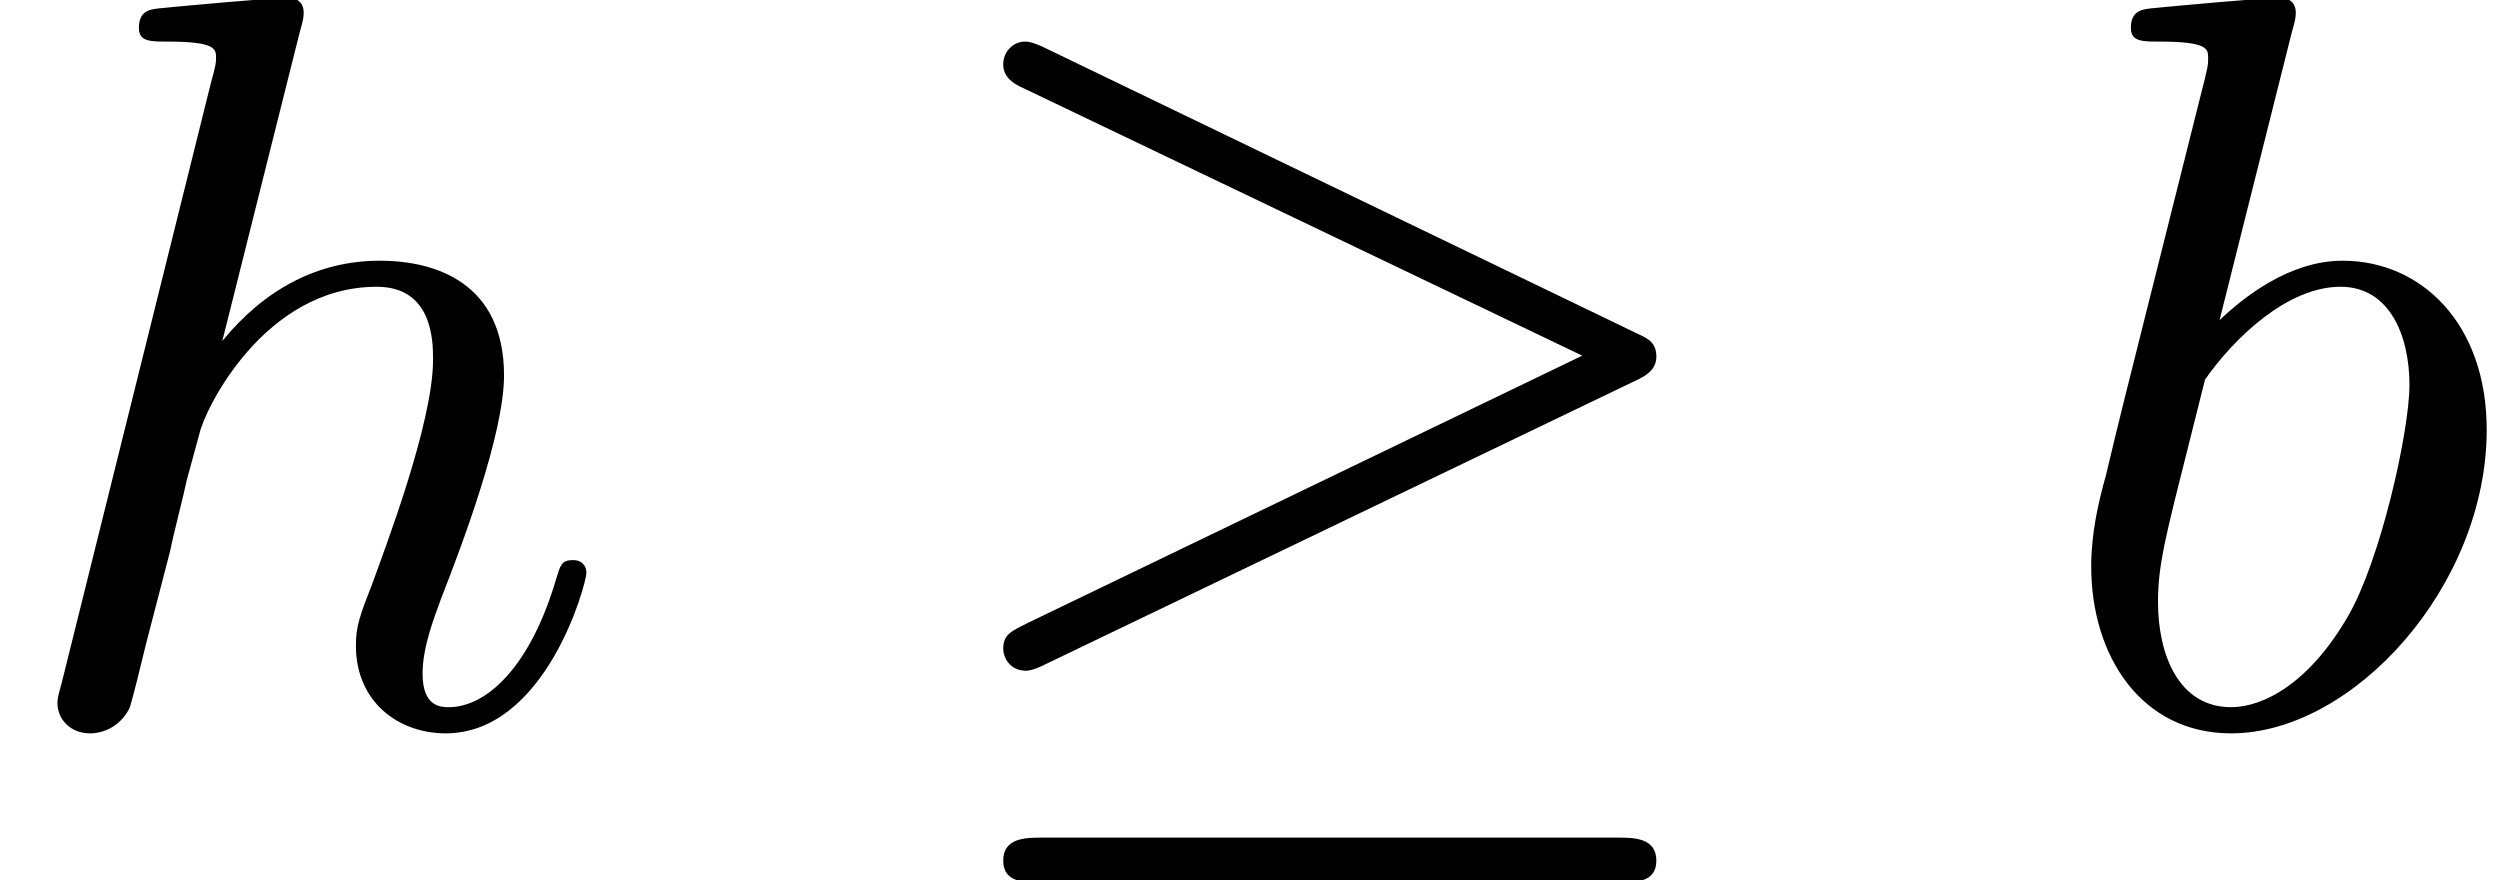
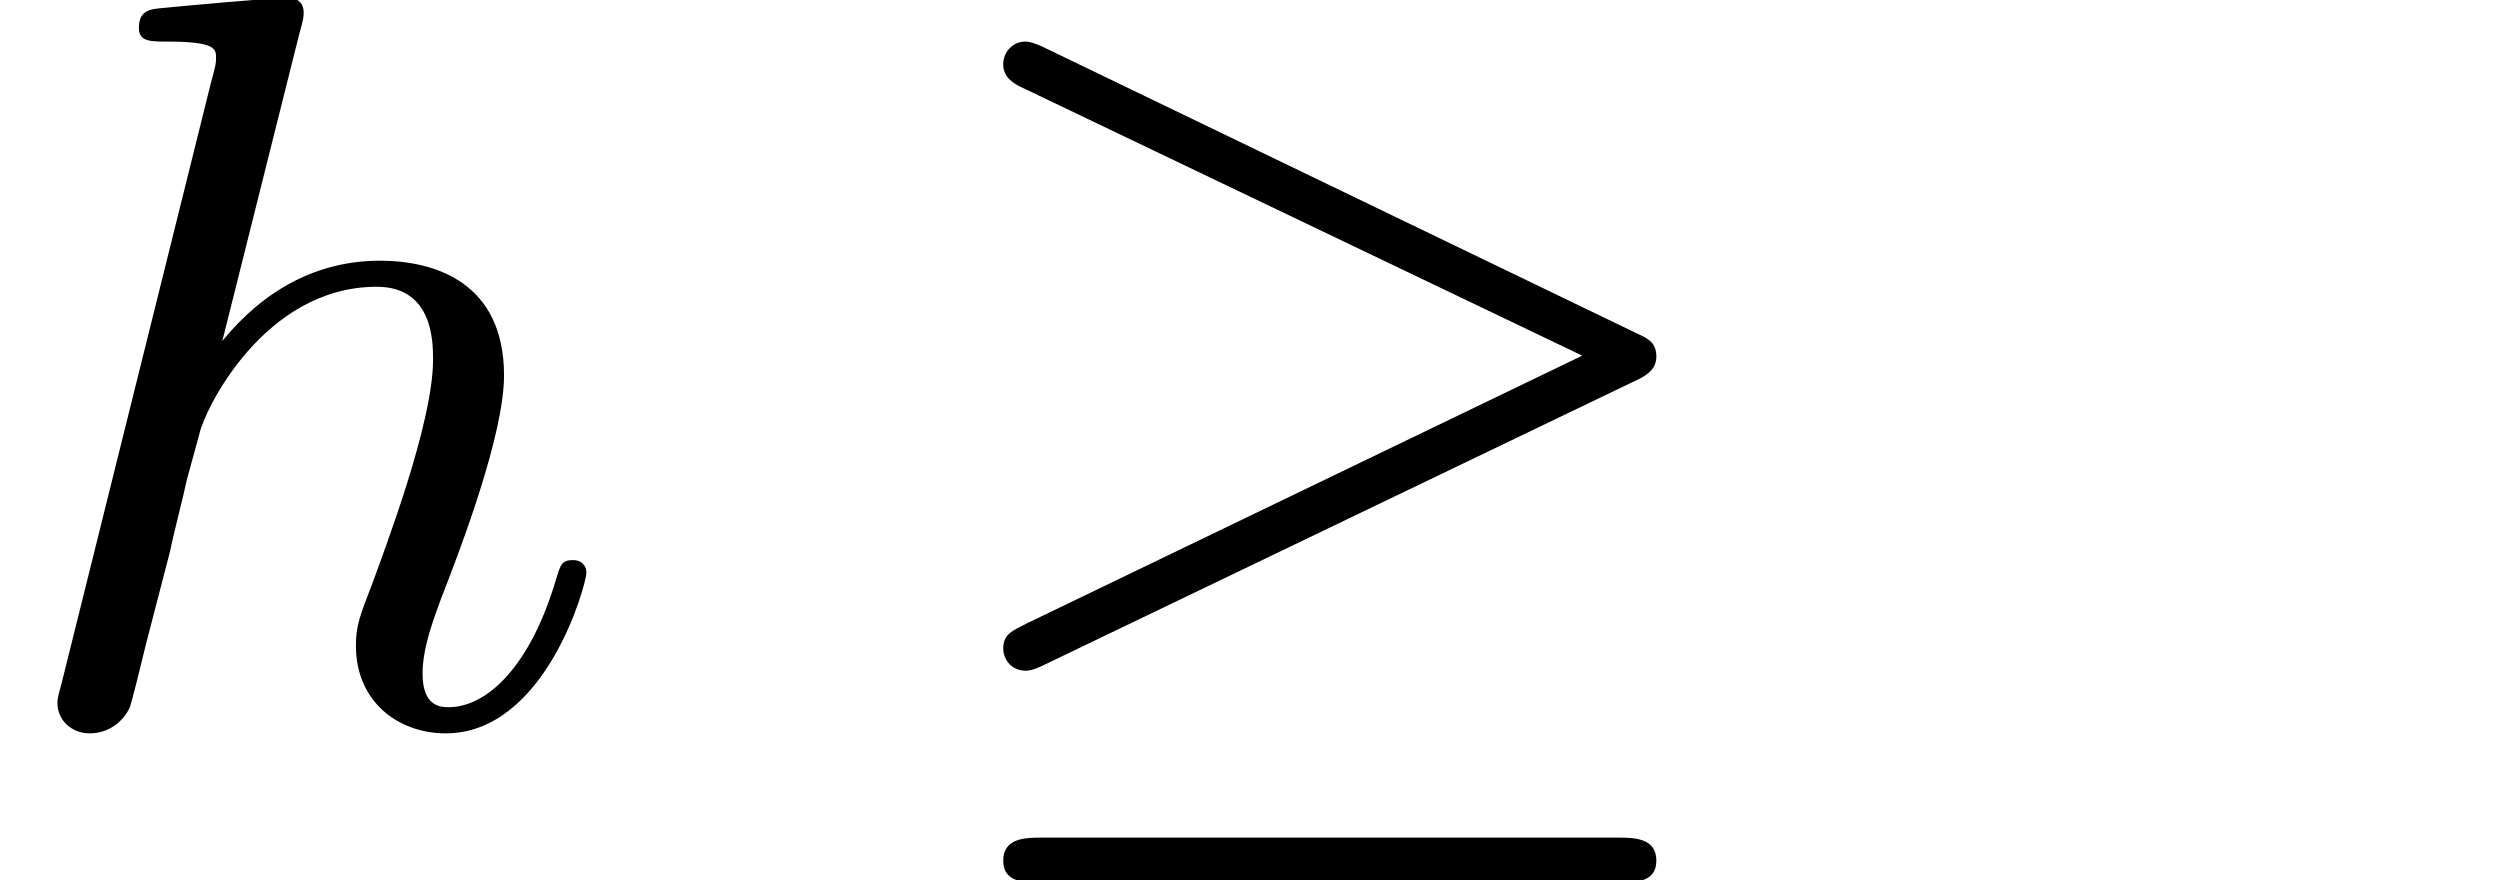
<svg xmlns="http://www.w3.org/2000/svg" xmlns:xlink="http://www.w3.org/1999/xlink" height="9.453pt" version="1.1" viewBox="31.133 477.742 26.856 9.453" width="26.856pt">
  <defs>
    <path d="M6.205 -2.932C6.285 -2.968 6.384 -3.022 6.384 -3.138S6.321 -3.291 6.223 -3.335L1.148 -5.783C1.022 -5.846 0.977 -5.846 0.959 -5.846C0.861 -5.846 0.771 -5.765 0.771 -5.649S0.87 -5.478 0.95 -5.443L5.747 -3.147L0.986 -0.852C0.843 -0.78 0.771 -0.753 0.771 -0.628C0.771 -0.556 0.825 -0.439 0.968 -0.439C0.977 -0.439 1.022 -0.439 1.13 -0.493L6.205 -2.932ZM6.052 1.381C6.205 1.381 6.384 1.381 6.384 1.193C6.384 0.995 6.187 0.995 6.052 0.995H1.103C0.968 0.995 0.771 0.995 0.771 1.193C0.771 1.381 0.95 1.381 1.103 1.381H6.052Z" id="g23-21" />
-     <path d="M2.143 -5.918C2.179 -6.043 2.179 -6.061 2.179 -6.097C2.179 -6.178 2.125 -6.223 2.044 -6.223C1.919 -6.223 1.13 -6.151 0.95 -6.133C0.861 -6.124 0.762 -6.115 0.762 -5.963C0.762 -5.846 0.861 -5.846 1.004 -5.846C1.426 -5.846 1.426 -5.783 1.426 -5.703C1.426 -5.649 1.426 -5.631 1.363 -5.389L0.888 -3.497C0.762 -2.995 0.646 -2.537 0.547 -2.116C0.484 -1.892 0.421 -1.623 0.421 -1.336C0.421 -0.565 0.852 0.099 1.623 0.099C2.672 0.099 3.82 -1.166 3.82 -2.511C3.82 -3.425 3.255 -3.963 2.582 -3.963C2.125 -3.963 1.731 -3.649 1.524 -3.452L2.143 -5.918ZM1.399 -2.941C1.65 -3.3 2.107 -3.739 2.564 -3.739C2.986 -3.739 3.156 -3.318 3.156 -2.896C3.156 -2.493 2.905 -1.381 2.627 -0.906C2.295 -0.332 1.901 -0.126 1.623 -0.126C1.175 -0.126 0.995 -0.574 0.995 -1.031C0.995 -1.345 1.058 -1.587 1.264 -2.403L1.399 -2.941Z" id="g25-98" />
    <path d="M2.573 -5.918C2.609 -6.043 2.609 -6.061 2.609 -6.097C2.609 -6.178 2.555 -6.223 2.475 -6.223C2.349 -6.223 1.56 -6.151 1.381 -6.133C1.291 -6.124 1.193 -6.115 1.193 -5.963C1.193 -5.846 1.291 -5.846 1.435 -5.846C1.856 -5.846 1.856 -5.783 1.856 -5.703C1.856 -5.667 1.856 -5.649 1.811 -5.487L0.529 -0.332C0.493 -0.206 0.493 -0.188 0.493 -0.161C0.493 -0.018 0.61 0.099 0.771 0.099C0.924 0.099 1.049 0.009 1.112 -0.117C1.13 -0.161 1.21 -0.484 1.255 -0.672L1.462 -1.47C1.488 -1.605 1.578 -1.946 1.605 -2.08L1.713 -2.475C1.757 -2.681 2.268 -3.739 3.237 -3.739C3.721 -3.739 3.721 -3.264 3.721 -3.111C3.721 -2.564 3.3 -1.47 3.201 -1.193C3.093 -0.915 3.058 -0.825 3.058 -0.655C3.058 -0.17 3.425 0.099 3.829 0.099C4.689 0.099 5.039 -1.184 5.039 -1.282C5.039 -1.327 5.012 -1.39 4.923 -1.39C4.824 -1.39 4.815 -1.345 4.779 -1.228C4.555 -0.466 4.178 -0.126 3.856 -0.126C3.793 -0.126 3.631 -0.126 3.631 -0.412C3.631 -0.637 3.721 -0.87 3.793 -1.067C3.972 -1.524 4.331 -2.475 4.331 -2.977C4.331 -3.775 3.739 -3.963 3.264 -3.963C2.726 -3.963 2.268 -3.712 1.91 -3.273L2.573 -5.918Z" id="g25-104" />
  </defs>
  <g id="page195" transform="matrix(1.25 0 0 1.25 0 0)">
    <use x="24.907" xlink:href="#g25-104" y="388.397" />
    <use x="32.757" xlink:href="#g23-21" y="388.397" />
    <use x="42.457" xlink:href="#g25-98" y="388.397" />
  </g>
</svg>